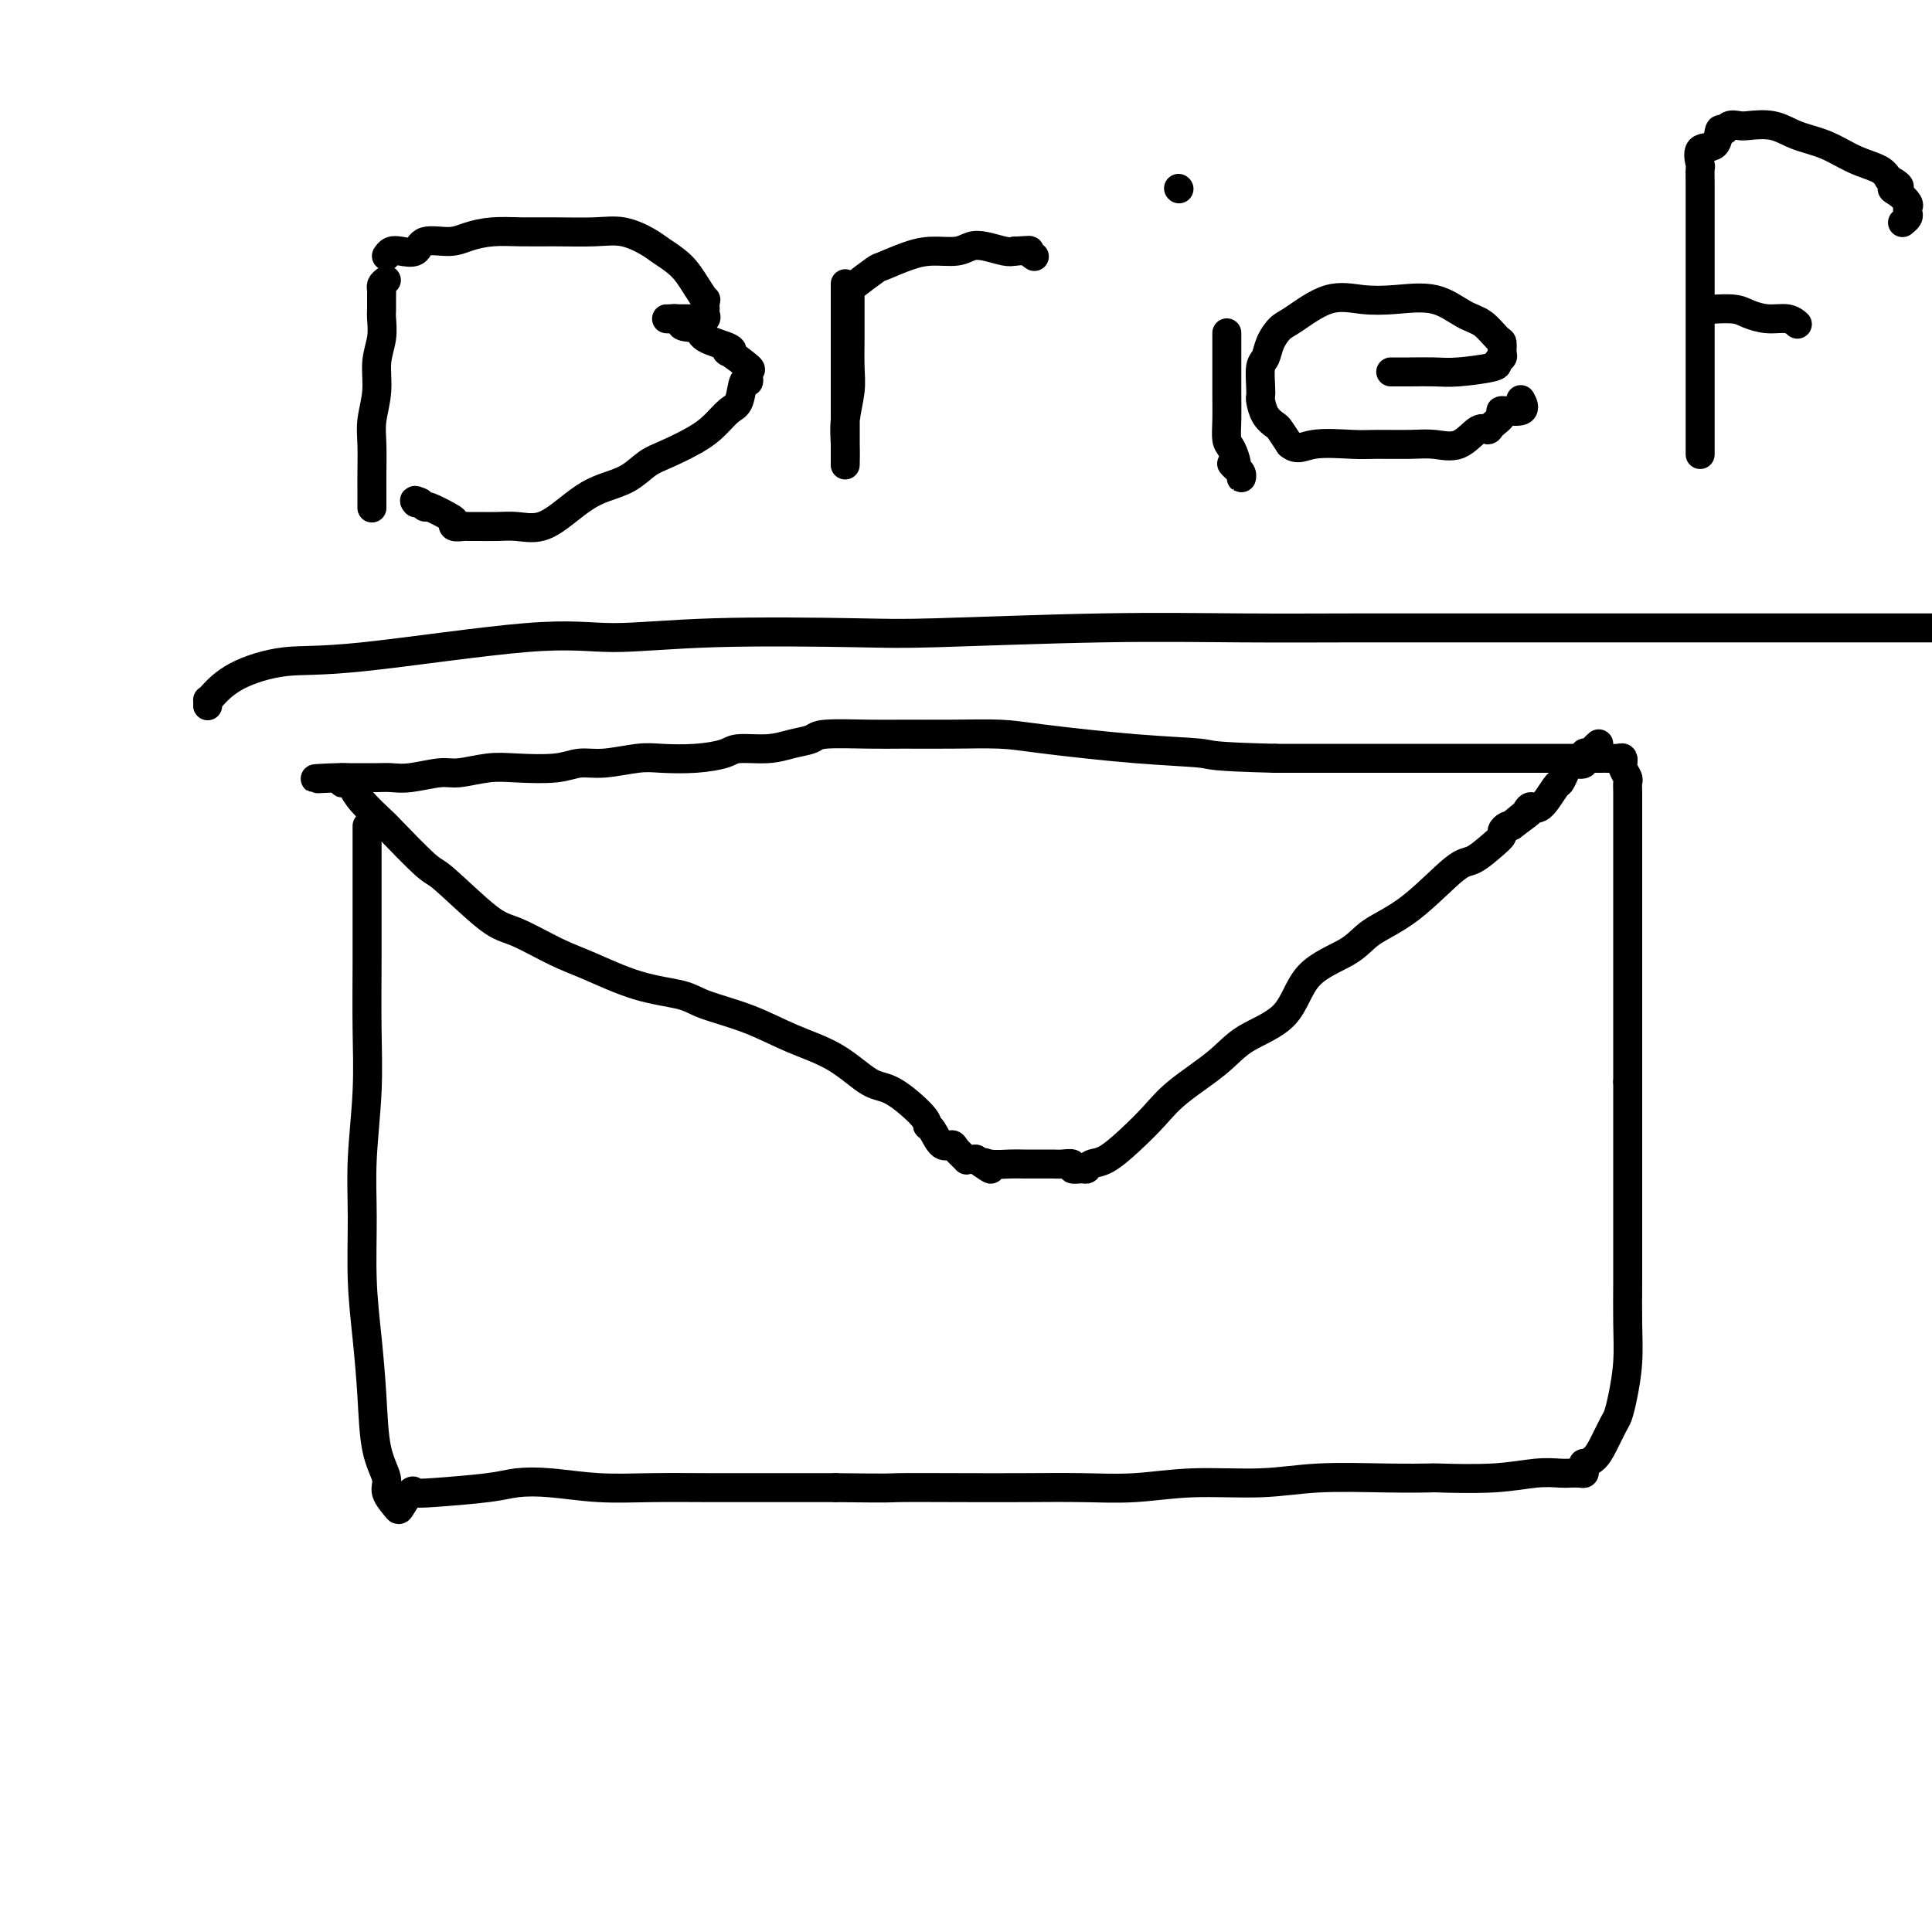
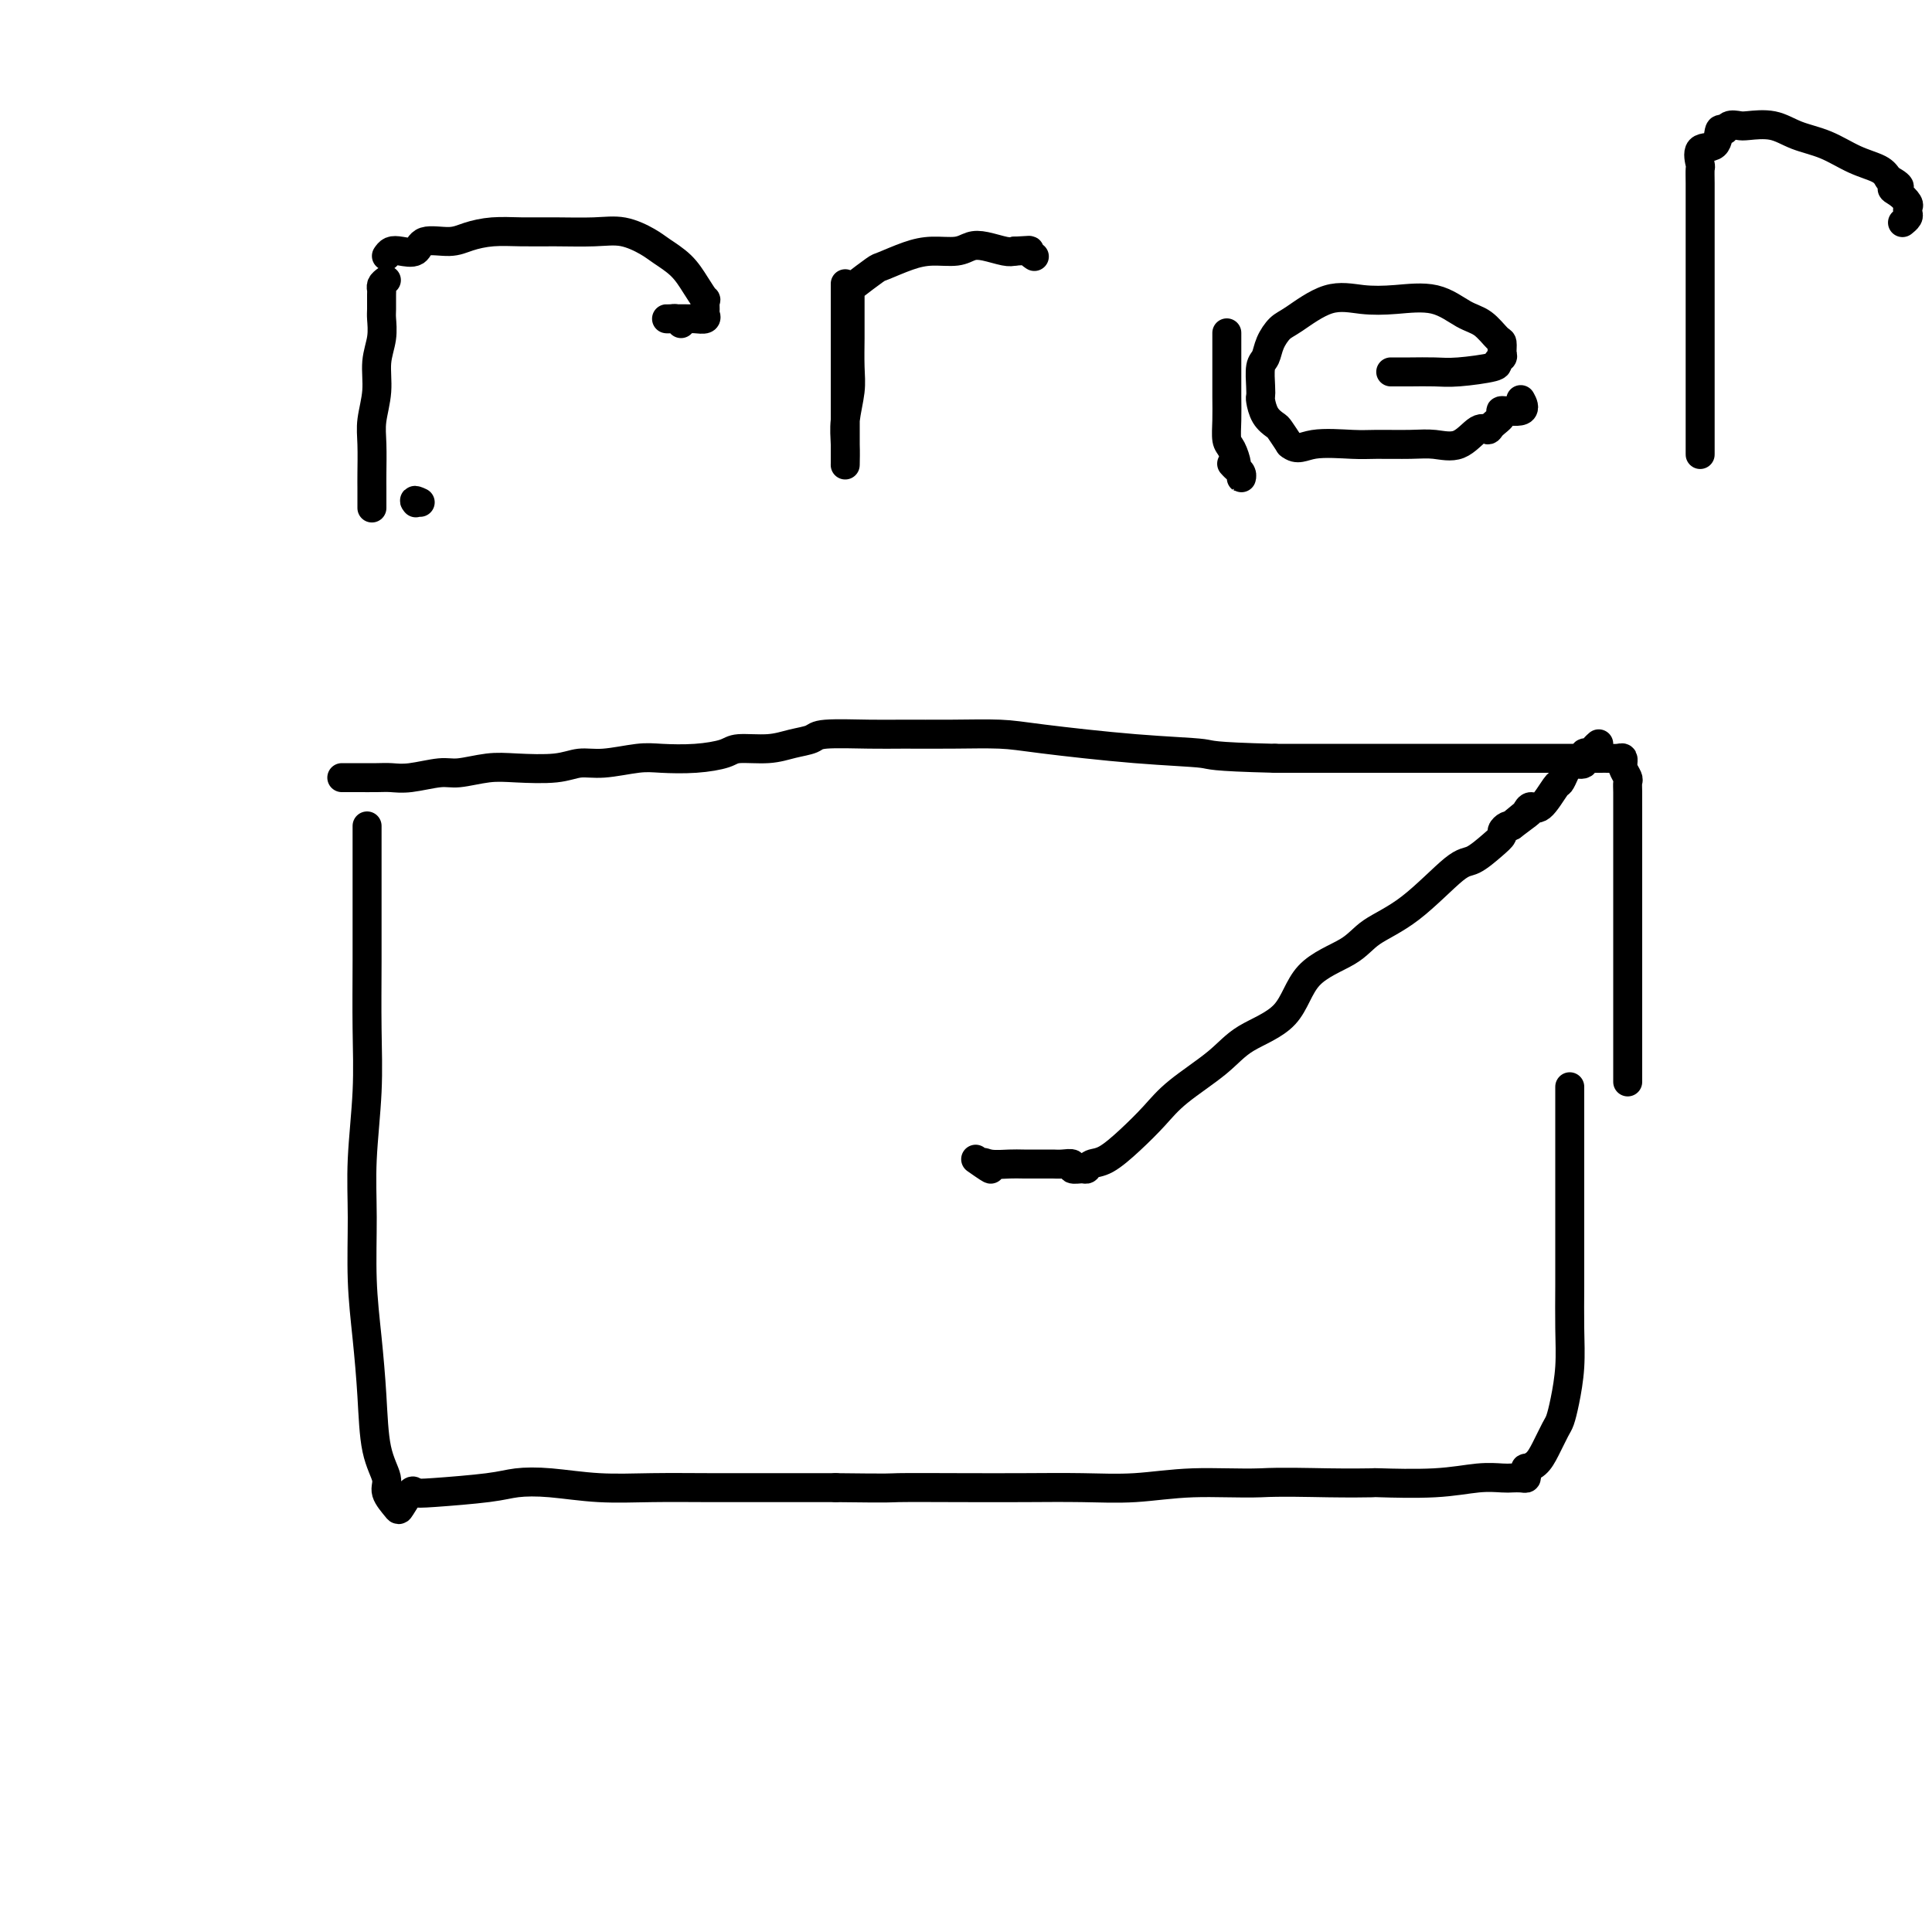
<svg xmlns="http://www.w3.org/2000/svg" viewBox="0 0 400 400" version="1.1">
  <g fill="none" stroke="#000000" stroke-width="6" stroke-linecap="round" stroke-linejoin="round">
    <path d="M76,171c0.000,0.418 0.000,0.836 0,1c-0.000,0.164 -0.000,0.076 0,1c0.000,0.924 0.001,2.862 0,5c-0.001,2.138 -0.004,4.476 0,8c0.004,3.524 0.015,8.236 0,13c-0.015,4.764 -0.057,9.582 0,14c0.057,4.418 0.214,8.438 0,13c-0.214,4.562 -0.800,9.667 -1,14c-0.200,4.333 -0.013,7.893 0,12c0.013,4.107 -0.146,8.759 0,13c0.146,4.241 0.598,8.069 1,12c0.402,3.931 0.756,7.964 1,12c0.244,4.036 0.379,8.076 1,11c0.621,2.924 1.728,4.734 2,6c0.272,1.266 -0.293,1.989 0,3c0.293,1.011 1.443,2.310 2,3c0.557,0.690 0.522,0.770 1,0c0.478,-0.770 1.469,-2.392 2,-3c0.531,-0.608 0.602,-0.202 1,0c0.398,0.202 1.123,0.202 4,0c2.877,-0.202 7.906,-0.604 11,-1c3.094,-0.396 4.254,-0.786 6,-1c1.746,-0.214 4.079,-0.254 7,0c2.921,0.254 6.432,0.800 10,1c3.568,0.200 7.193,0.054 11,0c3.807,-0.054 7.794,-0.014 12,0c4.206,0.014 8.630,0.004 13,0c4.370,-0.004 8.685,-0.002 13,0" />
-     <path d="M173,308c12.535,0.155 10.872,0.043 13,0c2.128,-0.043 8.046,-0.015 13,0c4.954,0.015 8.943,0.019 13,0c4.057,-0.019 8.181,-0.061 12,0c3.819,0.061 7.332,0.227 11,0c3.668,-0.227 7.489,-0.845 12,-1c4.511,-0.155 9.711,0.154 14,0c4.289,-0.154 7.666,-0.772 12,-1c4.334,-0.228 9.624,-0.065 14,0c4.376,0.065 7.837,0.031 9,0c1.163,-0.031 0.026,-0.061 2,0c1.974,0.061 7.057,0.212 11,0c3.943,-0.212 6.745,-0.788 9,-1c2.255,-0.212 3.963,-0.059 5,0c1.037,0.059 1.403,0.026 2,0c0.597,-0.026 1.426,-0.045 2,0c0.574,0.045 0.892,0.154 1,0c0.108,-0.154 0.007,-0.571 0,-1c-0.007,-0.429 0.082,-0.871 0,-1c-0.082,-0.129 -0.334,0.055 0,0c0.334,-0.055 1.255,-0.350 2,-1c0.745,-0.650 1.314,-1.655 2,-3c0.686,-1.345 1.490,-3.031 2,-4c0.510,-0.969 0.725,-1.220 1,-2c0.275,-0.780 0.610,-2.089 1,-4c0.390,-1.911 0.837,-4.426 1,-7c0.163,-2.574 0.044,-5.209 0,-8c-0.044,-2.791 -0.012,-5.738 0,-9c0.012,-3.262 0.003,-6.840 0,-12c-0.003,-5.160 -0.001,-11.903 0,-17c0.001,-5.097 0.000,-8.549 0,-12" />
+     <path d="M173,308c12.535,0.155 10.872,0.043 13,0c2.128,-0.043 8.046,-0.015 13,0c4.954,0.015 8.943,0.019 13,0c4.057,-0.019 8.181,-0.061 12,0c3.819,0.061 7.332,0.227 11,0c3.668,-0.227 7.489,-0.845 12,-1c4.511,-0.155 9.711,0.154 14,0c4.334,-0.228 9.624,-0.065 14,0c4.376,0.065 7.837,0.031 9,0c1.163,-0.031 0.026,-0.061 2,0c1.974,0.061 7.057,0.212 11,0c3.943,-0.212 6.745,-0.788 9,-1c2.255,-0.212 3.963,-0.059 5,0c1.037,0.059 1.403,0.026 2,0c0.597,-0.026 1.426,-0.045 2,0c0.574,0.045 0.892,0.154 1,0c0.108,-0.154 0.007,-0.571 0,-1c-0.007,-0.429 0.082,-0.871 0,-1c-0.082,-0.129 -0.334,0.055 0,0c0.334,-0.055 1.255,-0.350 2,-1c0.745,-0.650 1.314,-1.655 2,-3c0.686,-1.345 1.490,-3.031 2,-4c0.510,-0.969 0.725,-1.220 1,-2c0.275,-0.780 0.610,-2.089 1,-4c0.390,-1.911 0.837,-4.426 1,-7c0.163,-2.574 0.044,-5.209 0,-8c-0.044,-2.791 -0.012,-5.738 0,-9c0.012,-3.262 0.003,-6.840 0,-12c-0.003,-5.160 -0.001,-11.903 0,-17c0.001,-5.097 0.000,-8.549 0,-12" />
    <path d="M337,224c-0.000,-11.106 -0.000,-9.873 0,-12c0.000,-2.127 0.000,-7.616 0,-12c-0.000,-4.384 -0.000,-7.663 0,-11c0.000,-3.337 0.000,-6.732 0,-9c-0.000,-2.268 -0.000,-3.410 0,-5c0.000,-1.590 0.001,-3.629 0,-5c-0.001,-1.371 -0.004,-2.072 0,-3c0.004,-0.928 0.015,-2.081 0,-3c-0.015,-0.919 -0.057,-1.604 0,-2c0.057,-0.396 0.212,-0.502 0,-1c-0.212,-0.498 -0.791,-1.387 -1,-2c-0.209,-0.613 -0.048,-0.949 0,-1c0.048,-0.051 -0.015,0.182 0,0c0.015,-0.182 0.110,-0.781 0,-1c-0.110,-0.219 -0.424,-0.059 -1,0c-0.576,0.059 -1.413,0.016 -2,0c-0.587,-0.016 -0.924,-0.004 -2,0c-1.076,0.004 -2.891,0.001 -5,0c-2.109,-0.001 -4.512,-0.000 -7,0c-2.488,0.000 -5.062,0.000 -8,0c-2.938,-0.000 -6.241,-0.000 -10,0c-3.759,0.000 -7.974,0.000 -12,0c-4.026,-0.000 -7.865,-0.000 -12,0c-4.135,0.000 -8.568,0.000 -13,0" />
    <path d="M264,157c-13.965,-0.349 -12.877,-0.720 -15,-1c-2.123,-0.280 -7.456,-0.467 -14,-1c-6.544,-0.533 -14.300,-1.410 -19,-2c-4.700,-0.590 -6.345,-0.891 -9,-1c-2.655,-0.109 -6.320,-0.026 -10,0c-3.680,0.026 -7.376,-0.004 -10,0c-2.624,0.004 -4.177,0.044 -7,0c-2.823,-0.044 -6.917,-0.170 -9,0c-2.083,0.170 -2.155,0.637 -3,1c-0.845,0.363 -2.463,0.623 -4,1c-1.537,0.377 -2.991,0.872 -5,1c-2.009,0.128 -4.572,-0.110 -6,0c-1.428,0.110 -1.722,0.570 -3,1c-1.278,0.430 -3.542,0.832 -6,1c-2.458,0.168 -5.112,0.101 -7,0c-1.888,-0.101 -3.011,-0.237 -5,0c-1.989,0.237 -4.844,0.847 -7,1c-2.156,0.153 -3.613,-0.151 -5,0c-1.387,0.151 -2.703,0.757 -5,1c-2.297,0.243 -5.573,0.121 -8,0c-2.427,-0.121 -4.004,-0.243 -6,0c-1.996,0.243 -4.410,0.850 -6,1c-1.590,0.150 -2.358,-0.156 -4,0c-1.642,0.156 -4.160,0.774 -6,1c-1.840,0.226 -3.001,0.061 -4,0c-0.999,-0.061 -1.835,-0.016 -3,0c-1.165,0.016 -2.660,0.004 -4,0c-1.340,-0.004 -2.526,-0.001 -3,0c-0.474,0.001 -0.237,0.001 0,0" />
-     <path d="M71,161c-11.280,0.556 -2.980,-0.054 0,0c2.980,0.054 0.642,0.772 0,1c-0.642,0.228 0.414,-0.033 1,0c0.586,0.033 0.703,0.360 1,1c0.297,0.640 0.773,1.593 2,3c1.227,1.407 3.206,3.267 4,4c0.794,0.733 0.403,0.340 2,2c1.597,1.660 5.181,5.372 7,7c1.819,1.628 1.871,1.172 4,3c2.129,1.828 6.333,5.939 9,8c2.667,2.061 3.796,2.071 6,3c2.204,0.929 5.485,2.776 8,4c2.515,1.224 4.266,1.824 7,3c2.734,1.176 6.450,2.926 10,4c3.550,1.074 6.933,1.471 9,2c2.067,0.529 2.818,1.189 5,2c2.182,0.811 5.795,1.772 9,3c3.205,1.228 6.001,2.724 9,4c2.999,1.276 6.200,2.331 9,4c2.800,1.669 5.197,3.950 7,5c1.803,1.050 3.011,0.867 5,2c1.989,1.133 4.761,3.581 6,5c1.239,1.419 0.947,1.808 1,2c0.053,0.192 0.453,0.189 1,1c0.547,0.811 1.242,2.438 2,3c0.758,0.562 1.579,0.060 2,0c0.421,-0.060 0.442,0.324 1,1c0.558,0.676 1.655,1.645 2,2c0.345,0.355 -0.061,0.096 0,0c0.061,-0.096 0.589,-0.027 1,0c0.411,0.027 0.706,0.014 1,0" />
    <path d="M202,240c4.935,3.475 2.773,1.663 2,1c-0.773,-0.663 -0.155,-0.178 1,0c1.155,0.178 2.848,0.048 4,0c1.152,-0.048 1.764,-0.012 3,0c1.236,0.012 3.096,0.002 4,0c0.904,-0.002 0.853,0.003 1,0c0.147,-0.003 0.491,-0.015 1,0c0.509,0.015 1.183,0.058 2,0c0.817,-0.058 1.776,-0.215 2,0c0.224,0.215 -0.286,0.803 0,1c0.286,0.197 1.370,0.003 2,0c0.630,-0.003 0.808,0.184 1,0c0.192,-0.184 0.399,-0.739 1,-1c0.601,-0.261 1.595,-0.228 3,-1c1.405,-0.772 3.222,-2.348 5,-4c1.778,-1.652 3.519,-3.379 5,-5c1.481,-1.621 2.702,-3.136 5,-5c2.298,-1.864 5.672,-4.077 8,-6c2.328,-1.923 3.610,-3.557 6,-5c2.390,-1.443 5.888,-2.695 8,-5c2.112,-2.305 2.838,-5.662 5,-8c2.162,-2.338 5.760,-3.657 8,-5c2.240,-1.343 3.121,-2.709 5,-4c1.879,-1.291 4.756,-2.507 8,-5c3.244,-2.493 6.854,-6.264 9,-8c2.146,-1.736 2.827,-1.435 4,-2c1.173,-0.565 2.839,-1.994 4,-3c1.161,-1.006 1.816,-1.589 2,-2c0.184,-0.411 -0.104,-0.649 0,-1c0.104,-0.351 0.601,-0.815 1,-1c0.399,-0.185 0.699,-0.093 1,0" />
    <path d="M313,171c6.677,-4.972 2.368,-1.903 1,-1c-1.368,0.903 0.204,-0.361 1,-1c0.796,-0.639 0.815,-0.653 1,-1c0.185,-0.347 0.536,-1.027 1,-1c0.464,0.027 1.042,0.760 2,0c0.958,-0.760 2.297,-3.013 3,-4c0.703,-0.987 0.771,-0.707 1,-1c0.229,-0.293 0.621,-1.158 1,-2c0.379,-0.842 0.746,-1.661 1,-2c0.254,-0.339 0.397,-0.199 1,0c0.603,0.199 1.668,0.456 2,0c0.332,-0.456 -0.068,-1.625 0,-2c0.068,-0.375 0.606,0.044 1,0c0.394,-0.044 0.645,-0.550 1,-1c0.355,-0.450 0.816,-0.843 1,-1c0.184,-0.157 0.092,-0.079 0,0" />
    <path d="M80,58c-0.423,0.318 -0.846,0.636 -1,1c-0.154,0.364 -0.040,0.774 0,1c0.040,0.226 0.007,0.267 0,1c-0.007,0.733 0.013,2.158 0,3c-0.013,0.842 -0.060,1.103 0,2c0.060,0.897 0.226,2.432 0,4c-0.226,1.568 -0.845,3.168 -1,5c-0.155,1.832 0.155,3.894 0,6c-0.155,2.106 -0.773,4.254 -1,6c-0.227,1.746 -0.061,3.088 0,5c0.061,1.912 0.016,4.394 0,6c-0.016,1.606 -0.004,2.338 0,3c0.004,0.662 0.001,1.255 0,2c-0.001,0.745 -0.000,1.641 0,2c0.000,0.359 0.000,0.179 0,0" />
    <path d="M80,53c0.280,-0.406 0.560,-0.812 1,-1c0.440,-0.188 1.039,-0.158 2,0c0.961,0.158 2.282,0.445 3,0c0.718,-0.445 0.833,-1.622 2,-2c1.167,-0.378 3.386,0.042 5,0c1.614,-0.042 2.622,-0.547 4,-1c1.378,-0.453 3.126,-0.855 5,-1c1.874,-0.145 3.874,-0.033 6,0c2.126,0.033 4.378,-0.014 7,0c2.622,0.014 5.615,0.089 8,0c2.385,-0.089 4.161,-0.341 6,0c1.839,0.341 3.740,1.276 5,2c1.260,0.724 1.879,1.236 3,2c1.121,0.764 2.745,1.781 4,3c1.255,1.219 2.140,2.641 3,4c0.860,1.359 1.696,2.655 2,3c0.304,0.345 0.075,-0.261 0,0c-0.075,0.261 0.005,1.391 0,2c-0.005,0.609 -0.093,0.699 0,1c0.093,0.301 0.367,0.813 0,1c-0.367,0.187 -1.375,0.050 -2,0c-0.625,-0.050 -0.866,-0.014 -1,0c-0.134,0.014 -0.163,0.004 -1,0c-0.837,-0.004 -2.484,-0.002 -3,0c-0.516,0.002 0.099,0.003 0,0c-0.099,-0.003 -0.913,-0.011 -1,0c-0.087,0.011 0.554,0.041 1,0c0.446,-0.041 0.699,-0.155 1,0c0.301,0.155 0.651,0.577 1,1" />
-     <path d="M141,67c-0.135,0.906 2.026,0.671 3,1c0.974,0.329 0.759,1.224 2,2c1.241,0.776 3.936,1.435 5,2c1.064,0.565 0.496,1.036 0,1c-0.496,-0.036 -0.921,-0.577 0,0c0.921,0.577 3.187,2.274 4,3c0.813,0.726 0.174,0.483 0,1c-0.174,0.517 0.116,1.794 0,2c-0.116,0.206 -0.640,-0.658 -1,0c-0.360,0.658 -0.557,2.838 -1,4c-0.443,1.162 -1.132,1.307 -2,2c-0.868,0.693 -1.914,1.932 -3,3c-1.086,1.068 -2.212,1.963 -4,3c-1.788,1.037 -4.239,2.217 -6,3c-1.761,0.783 -2.833,1.171 -4,2c-1.167,0.829 -2.429,2.100 -4,3c-1.571,0.900 -3.452,1.428 -5,2c-1.548,0.572 -2.762,1.187 -4,2c-1.238,0.813 -2.499,1.826 -4,3c-1.501,1.174 -3.243,2.511 -5,3c-1.757,0.489 -3.530,0.131 -5,0c-1.470,-0.131 -2.636,-0.034 -4,0c-1.364,0.034 -2.926,0.006 -4,0c-1.074,-0.006 -1.661,0.011 -2,0c-0.339,-0.011 -0.431,-0.049 -1,0c-0.569,0.049 -1.616,0.186 -2,0c-0.384,-0.186 -0.106,-0.693 0,-1c0.106,-0.307 0.039,-0.412 -1,-1c-1.039,-0.588 -3.049,-1.658 -4,-2c-0.951,-0.342 -0.843,0.045 -1,0c-0.157,-0.045 -0.578,-0.523 -1,-1" />
    <path d="M87,104c-1.622,-0.778 -1.178,-0.222 -1,0c0.178,0.222 0.089,0.111 0,0" />
    <path d="M175,59c-0.000,-0.229 -0.000,-0.459 0,0c0.000,0.459 0.000,1.605 0,2c-0.000,0.395 -0.000,0.038 0,1c0.000,0.962 0.000,3.243 0,5c-0.000,1.757 -0.000,2.990 0,5c0.000,2.010 0.000,4.797 0,7c-0.000,2.203 -0.000,3.823 0,6c0.000,2.177 0.000,4.912 0,7c-0.000,2.088 -0.001,3.530 0,4c0.001,0.470 0.004,-0.033 0,0c-0.004,0.033 -0.015,0.602 0,0c0.015,-0.602 0.057,-2.373 0,-4c-0.057,-1.627 -0.211,-3.108 0,-5c0.211,-1.892 0.789,-4.195 1,-6c0.211,-1.805 0.057,-3.111 0,-5c-0.057,-1.889 -0.015,-4.359 0,-6c0.015,-1.641 0.004,-2.452 0,-4c-0.004,-1.548 -0.000,-3.833 0,-5c0.000,-1.167 -0.003,-1.217 1,-2c1.003,-0.783 3.014,-2.300 4,-3c0.986,-0.700 0.949,-0.583 2,-1c1.051,-0.417 3.189,-1.366 5,-2c1.811,-0.634 3.293,-0.951 5,-1c1.707,-0.049 3.637,0.169 5,0c1.363,-0.169 2.159,-0.726 3,-1c0.841,-0.274 1.726,-0.266 3,0c1.274,0.266 2.935,0.790 4,1c1.065,0.210 1.532,0.105 2,0" />
    <path d="M210,52c4.024,-0.214 3.083,-0.250 3,0c-0.083,0.250 0.690,0.786 1,1c0.310,0.214 0.155,0.107 0,0" />
    <path d="M254,69c-0.000,-0.074 -0.000,-0.149 0,0c0.000,0.149 0.000,0.520 0,1c-0.000,0.480 -0.001,1.067 0,2c0.001,0.933 0.003,2.213 0,4c-0.003,1.787 -0.011,4.083 0,6c0.011,1.917 0.040,3.455 0,5c-0.040,1.545 -0.151,3.096 0,4c0.151,0.904 0.562,1.161 1,2c0.438,0.839 0.903,2.260 1,3c0.097,0.740 -0.173,0.798 0,1c0.173,0.202 0.789,0.548 1,1c0.211,0.452 0.018,1.011 0,1c-0.018,-0.011 0.140,-0.590 0,-1c-0.140,-0.410 -0.576,-0.649 -1,-1c-0.424,-0.351 -0.835,-0.815 -1,-1c-0.165,-0.185 -0.082,-0.093 0,0" />
-     <path d="M244,39c0.000,0.000 0.100,0.100 0.1,0.1" />
    <path d="M288,77c-0.056,0.000 -0.112,0.001 0,0c0.112,-0.001 0.392,-0.003 1,0c0.608,0.003 1.545,0.012 3,0c1.455,-0.012 3.427,-0.045 5,0c1.573,0.045 2.747,0.168 5,0c2.253,-0.168 5.585,-0.627 7,-1c1.415,-0.373 0.914,-0.661 1,-1c0.086,-0.339 0.761,-0.728 1,-1c0.239,-0.272 0.043,-0.428 0,-1c-0.043,-0.572 0.067,-1.562 0,-2c-0.067,-0.438 -0.312,-0.324 -1,-1c-0.688,-0.676 -1.820,-2.142 -3,-3c-1.180,-0.858 -2.409,-1.109 -4,-2c-1.591,-0.891 -3.542,-2.421 -6,-3c-2.458,-0.579 -5.421,-0.206 -8,0c-2.579,0.206 -4.775,0.246 -7,0c-2.225,-0.246 -4.480,-0.777 -7,0c-2.520,0.777 -5.306,2.864 -7,4c-1.694,1.136 -2.296,1.323 -3,2c-0.704,0.677 -1.509,1.845 -2,3c-0.491,1.155 -0.668,2.297 -1,3c-0.332,0.703 -0.819,0.968 -1,2c-0.181,1.032 -0.056,2.830 0,4c0.056,1.170 0.042,1.713 0,2c-0.042,0.287 -0.111,0.320 0,1c0.111,0.680 0.401,2.007 1,3c0.599,0.993 1.507,1.652 2,2c0.493,0.348 0.569,0.385 1,1c0.431,0.615 1.215,1.807 2,3" />
    <path d="M267,92c1.631,1.392 2.707,0.372 5,0c2.293,-0.372 5.803,-0.097 8,0c2.197,0.097 3.081,0.014 5,0c1.919,-0.014 4.871,0.039 7,0c2.129,-0.039 3.433,-0.170 5,0c1.567,0.170 3.395,0.642 5,0c1.605,-0.642 2.986,-2.397 4,-3c1.014,-0.603 1.660,-0.055 2,0c0.340,0.055 0.375,-0.385 1,-1c0.625,-0.615 1.842,-1.405 2,-2c0.158,-0.595 -0.741,-0.995 0,-1c0.741,-0.005 3.123,0.383 4,0c0.877,-0.383 0.251,-1.538 0,-2c-0.251,-0.462 -0.125,-0.231 0,0" />
    <path d="M352,94c-0.000,0.091 -0.000,0.183 0,0c0.000,-0.183 0.000,-0.639 0,-1c-0.000,-0.361 -0.000,-0.627 0,-1c0.000,-0.373 0.000,-0.855 0,-1c-0.000,-0.145 -0.000,0.046 0,-1c0.000,-1.046 0.000,-3.330 0,-5c-0.000,-1.670 -0.000,-2.728 0,-5c0.000,-2.272 0.000,-5.759 0,-8c-0.000,-2.241 -0.000,-3.235 0,-5c0.000,-1.765 0.000,-4.301 0,-6c-0.000,-1.699 -0.000,-2.561 0,-4c0.000,-1.439 0.000,-3.455 0,-5c-0.000,-1.545 -0.000,-2.617 0,-4c0.000,-1.383 0.001,-3.075 0,-4c-0.001,-0.925 -0.003,-1.082 0,-2c0.003,-0.918 0.011,-2.597 0,-4c-0.011,-1.403 -0.042,-2.531 0,-3c0.042,-0.469 0.158,-0.279 0,-1c-0.158,-0.721 -0.590,-2.355 0,-3c0.590,-0.645 2.203,-0.303 3,-1c0.797,-0.697 0.777,-2.435 1,-3c0.223,-0.565 0.688,0.043 1,0c0.312,-0.043 0.472,-0.737 1,-1c0.528,-0.263 1.423,-0.094 2,0c0.577,0.094 0.834,0.112 2,0c1.166,-0.112 3.240,-0.353 5,0c1.760,0.353 3.206,1.302 5,2c1.794,0.698 3.934,1.146 6,2c2.066,0.854 4.056,2.115 6,3c1.944,0.885 3.841,1.396 5,2c1.159,0.604 1.579,1.302 2,2" />
    <path d="M391,37c3.911,2.123 1.689,1.931 1,2c-0.689,0.069 0.156,0.400 1,1c0.844,0.600 1.686,1.471 2,2c0.314,0.529 0.098,0.716 0,1c-0.098,0.284 -0.078,0.664 0,1c0.078,0.336 0.213,0.629 0,1c-0.213,0.371 -0.775,0.820 -1,1c-0.225,0.180 -0.112,0.090 0,0" />
-     <path d="M354,64c0.526,-0.006 1.053,-0.012 1,0c-0.053,0.012 -0.684,0.041 0,0c0.684,-0.041 2.684,-0.151 4,0c1.316,0.151 1.946,0.563 3,1c1.054,0.438 2.530,0.901 4,1c1.470,0.099 2.934,-0.166 4,0c1.066,0.166 1.733,0.762 2,1c0.267,0.238 0.133,0.119 0,0" />
-     <path d="M43,146c-0.002,0.114 -0.004,0.229 0,0c0.004,-0.229 0.013,-0.801 0,-1c-0.013,-0.199 -0.048,-0.025 0,0c0.048,0.025 0.178,-0.100 1,-1c0.822,-0.900 2.335,-2.576 5,-4c2.665,-1.424 6.482,-2.595 10,-3c3.518,-0.405 6.736,-0.042 16,-1c9.264,-0.958 24.573,-3.236 34,-4c9.427,-0.764 12.973,-0.012 18,0c5.027,0.012 11.537,-0.715 21,-1c9.463,-0.285 21.880,-0.129 29,0c7.120,0.129 8.943,0.231 17,0c8.057,-0.231 22.347,-0.794 34,-1c11.653,-0.206 20.670,-0.055 29,0c8.330,0.055 15.975,0.015 24,0c8.025,-0.015 16.432,-0.004 25,0c8.568,0.004 17.297,0.001 27,0c9.703,-0.001 20.382,-0.000 31,0c10.618,0.000 21.177,0.000 32,0c10.823,-0.000 21.912,-0.000 33,0" />
  </g>
</svg>